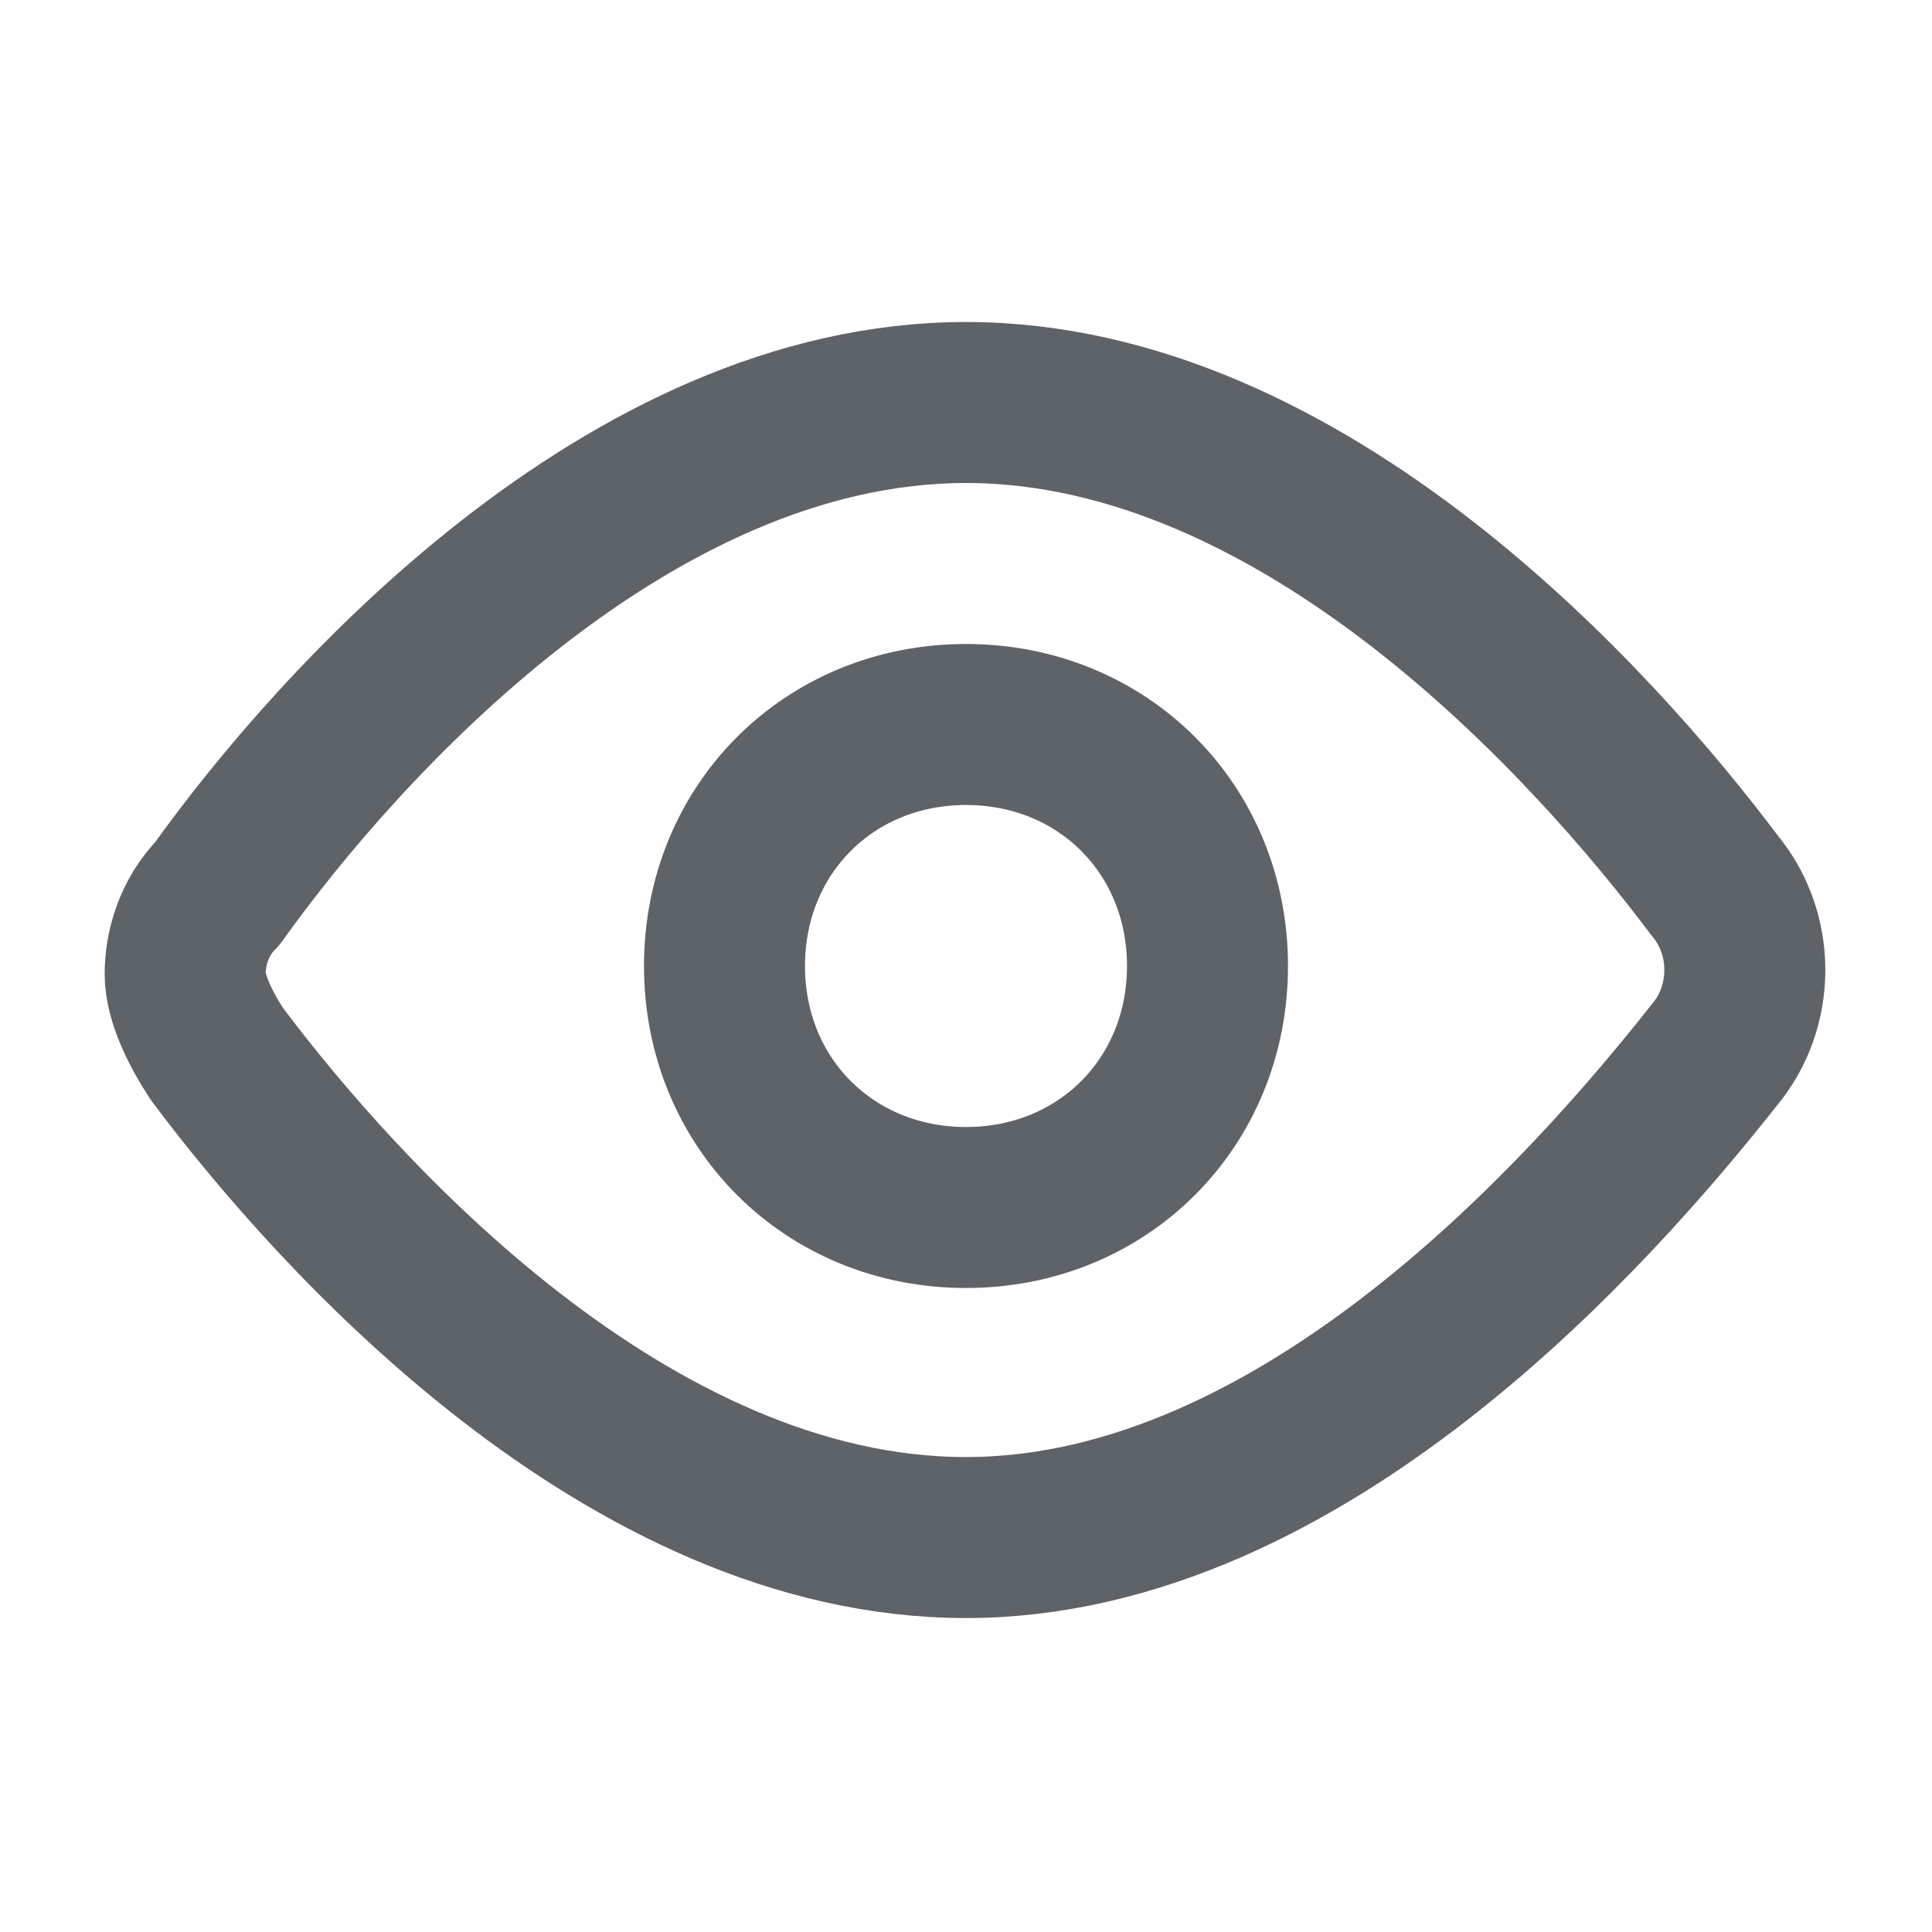
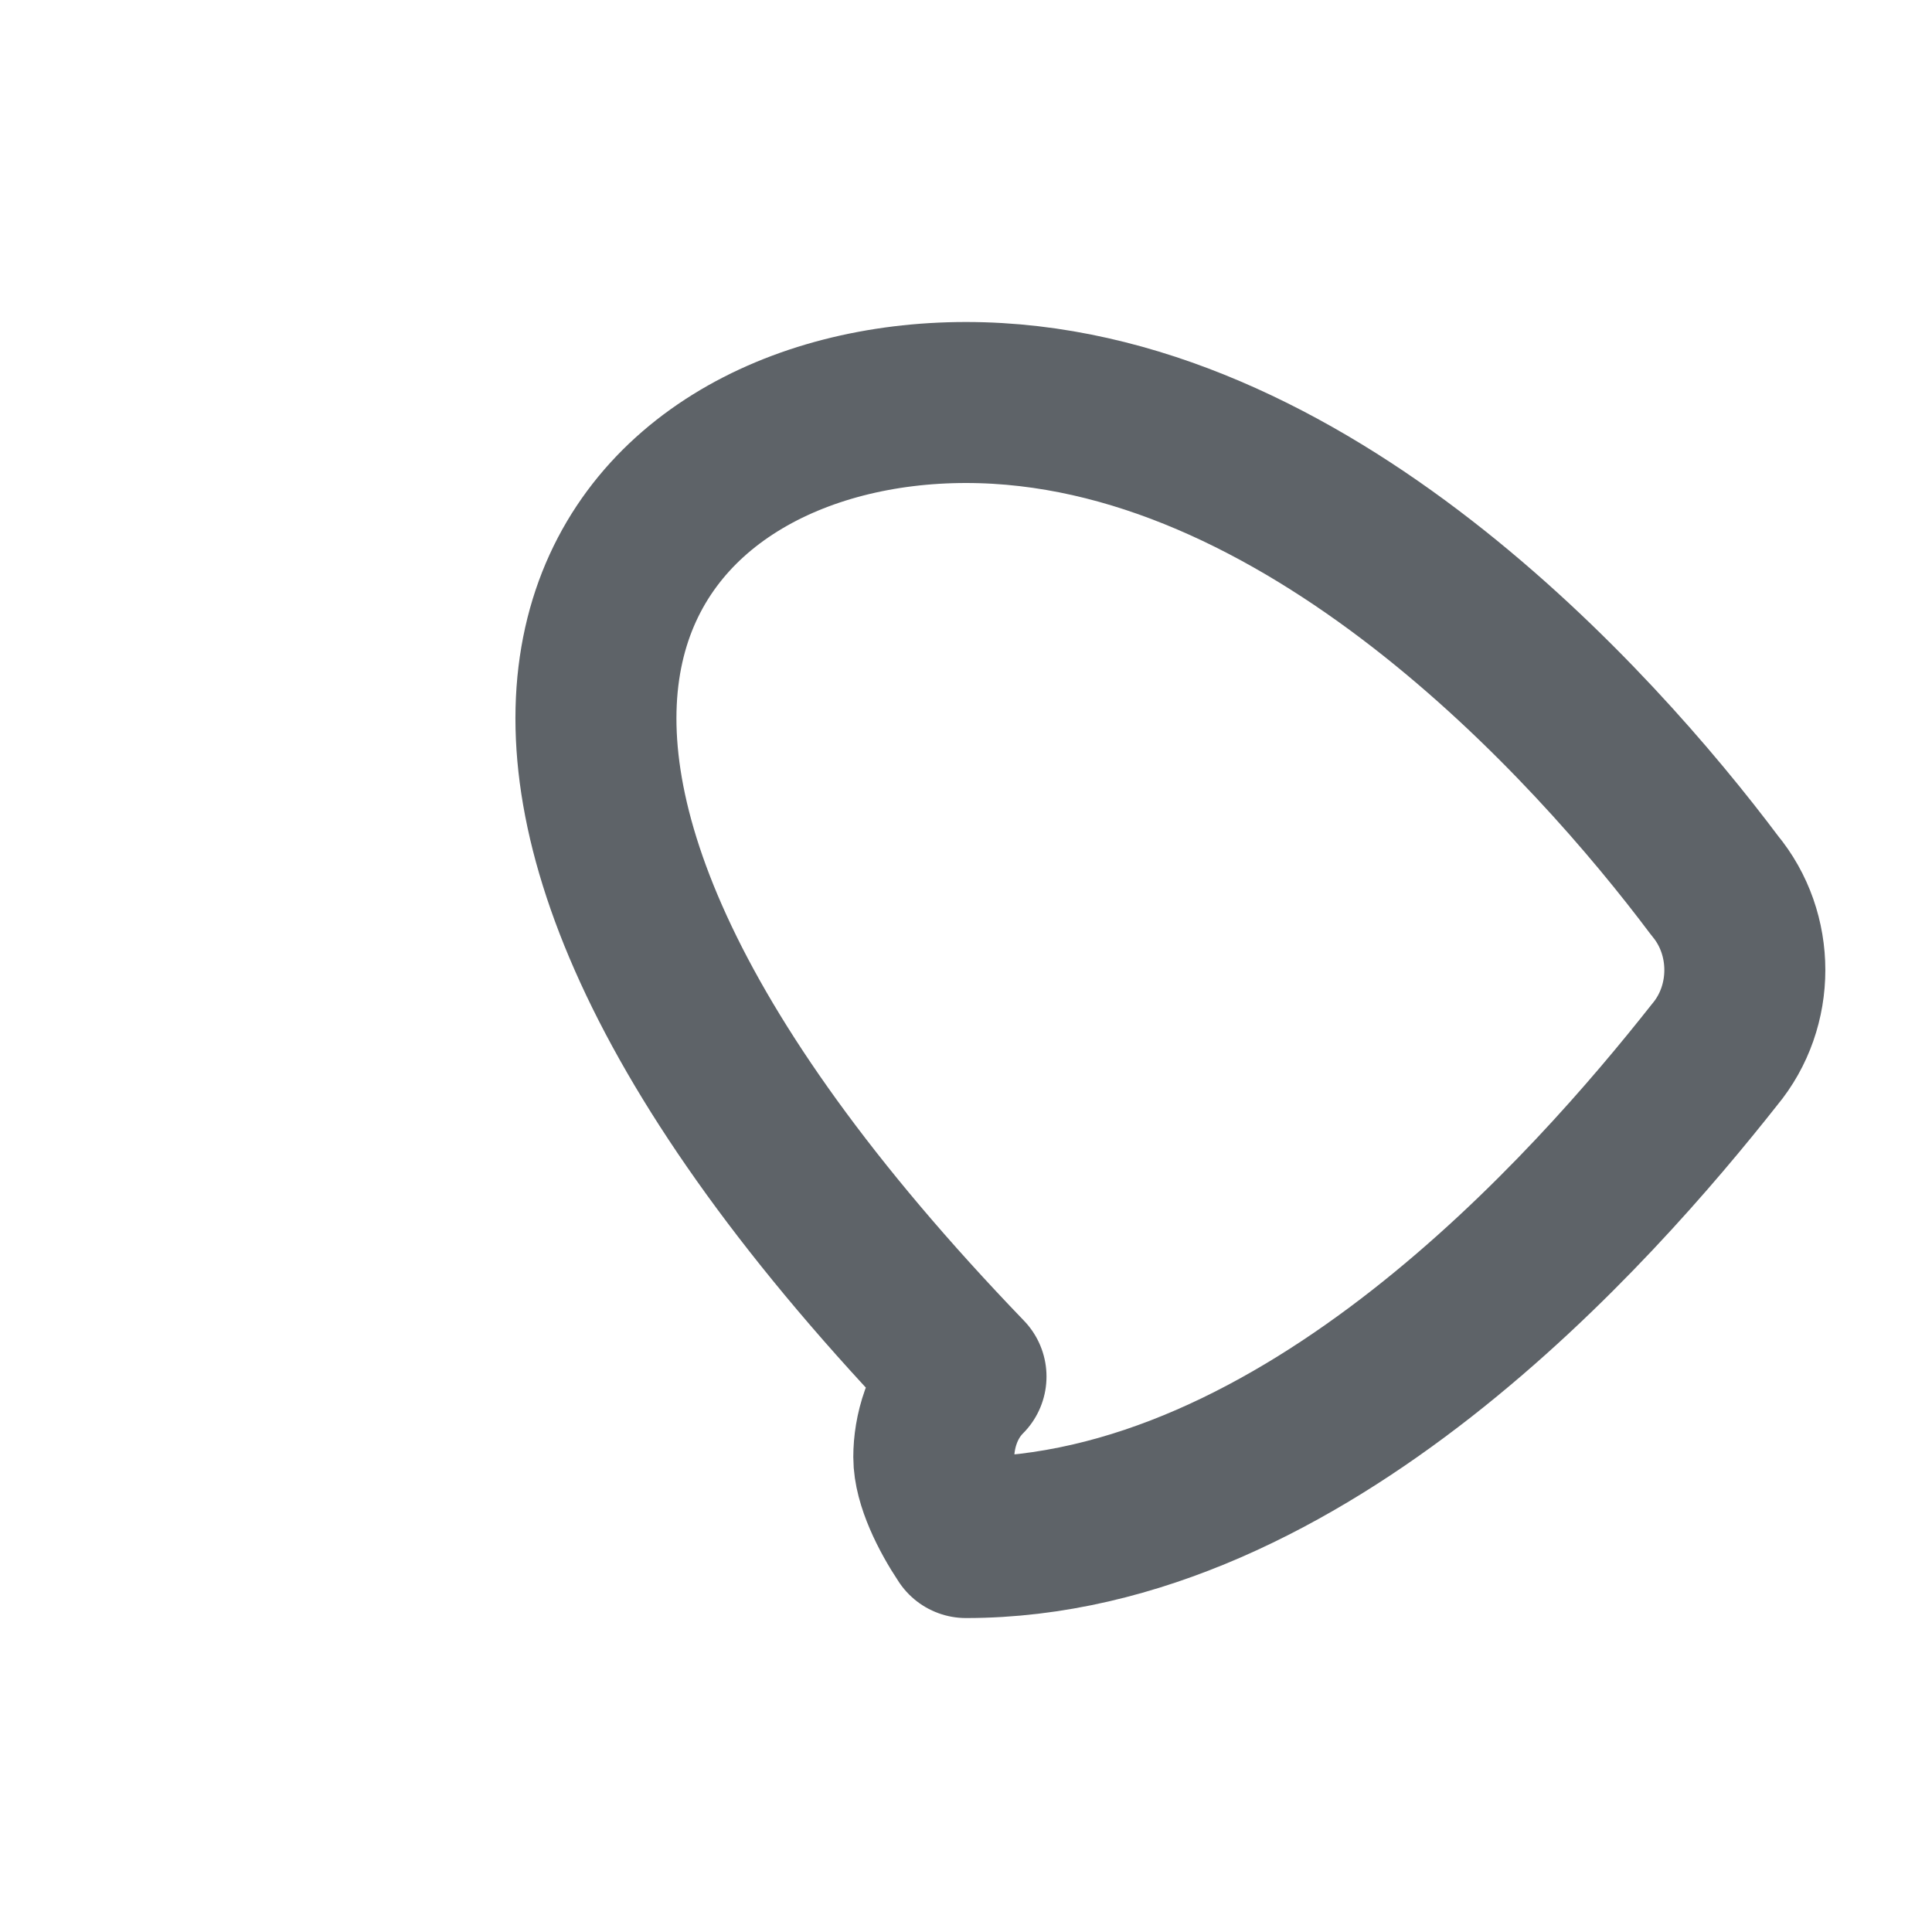
<svg xmlns="http://www.w3.org/2000/svg" width="24" height="24" xml:space="preserve">
  <g fill="none" stroke="#5E6368" stroke-width="2" stroke-linecap="round" stroke-linejoin="round">
-     <path d="M21.3 11c.5.6.5 1.5 0 2.1-1.5 1.9-5.1 6-9.3 6s-7.8-4-9.3-6c-.2-.3-.4-.7-.4-1s.1-.7.4-1C4.2 9 7.8 5 12 5s7.8 4 9.3 6h0z" />
-     <path d="M12 15c1.7 0 3-1.3 3-3s-1.3-3-3-3-3 1.3-3 3 1.3 3 3 3z" />
+     <path d="M21.3 11c.5.6.5 1.5 0 2.1-1.5 1.9-5.1 6-9.3 6c-.2-.3-.4-.7-.4-1s.1-.7.4-1C4.2 9 7.8 5 12 5s7.8 4 9.3 6h0z" />
  </g>
</svg>